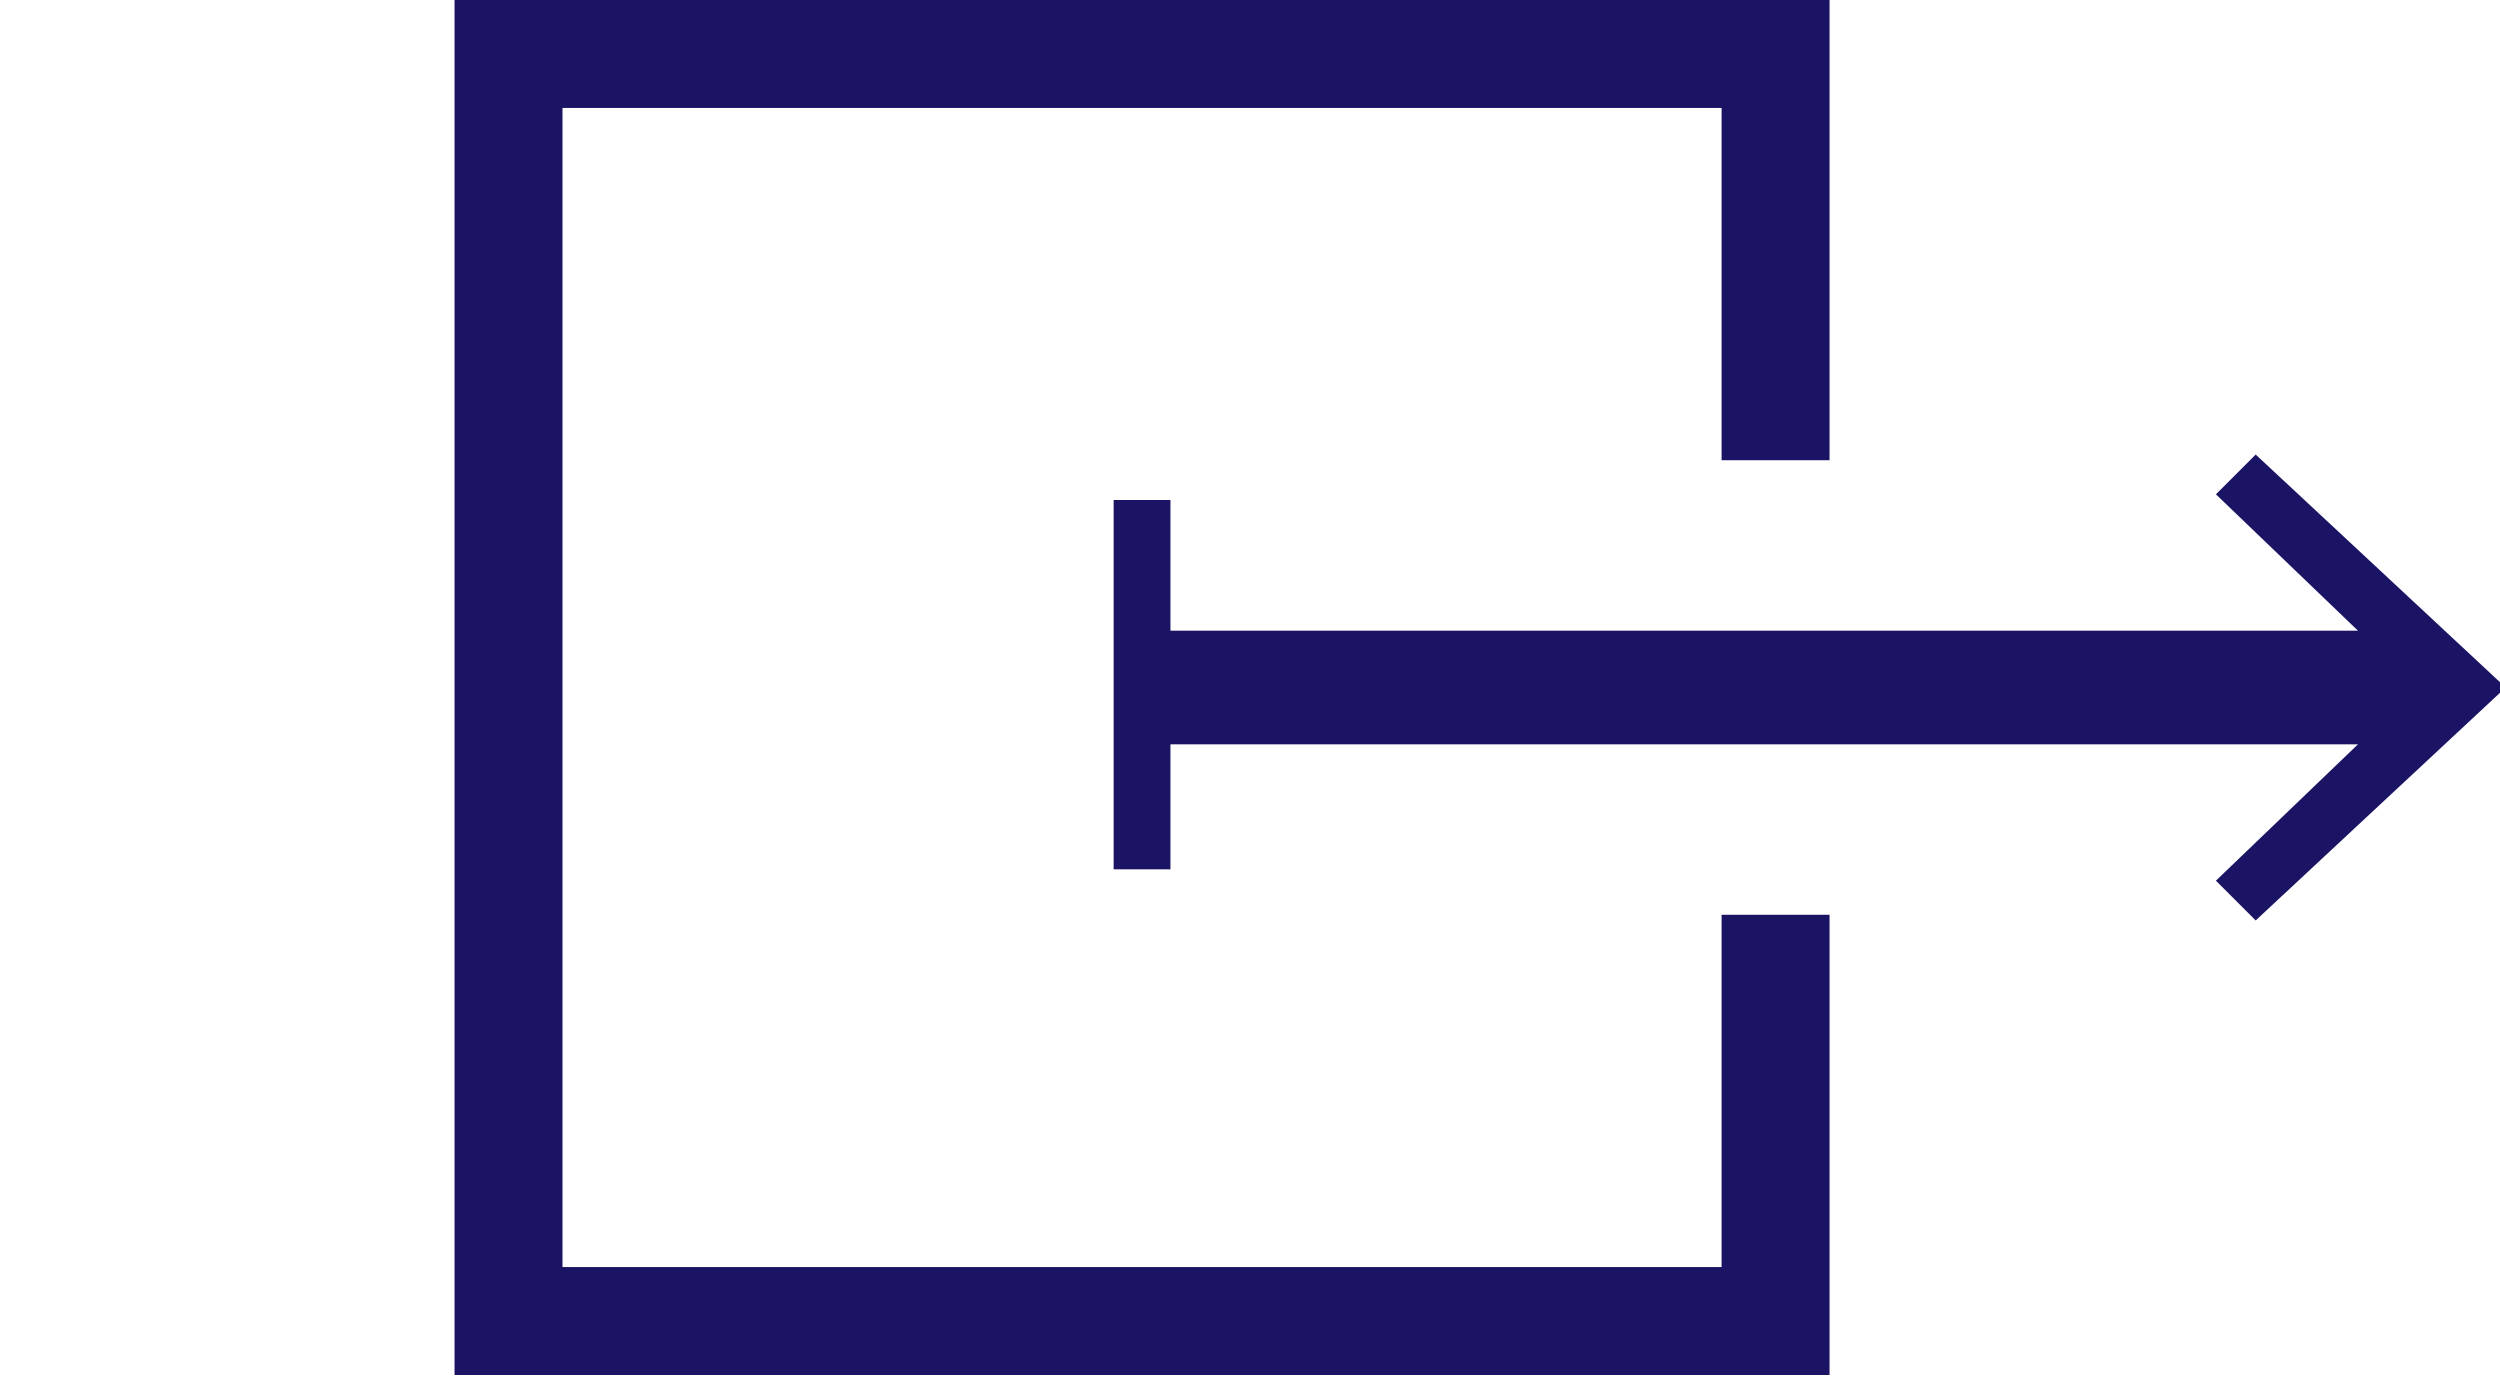
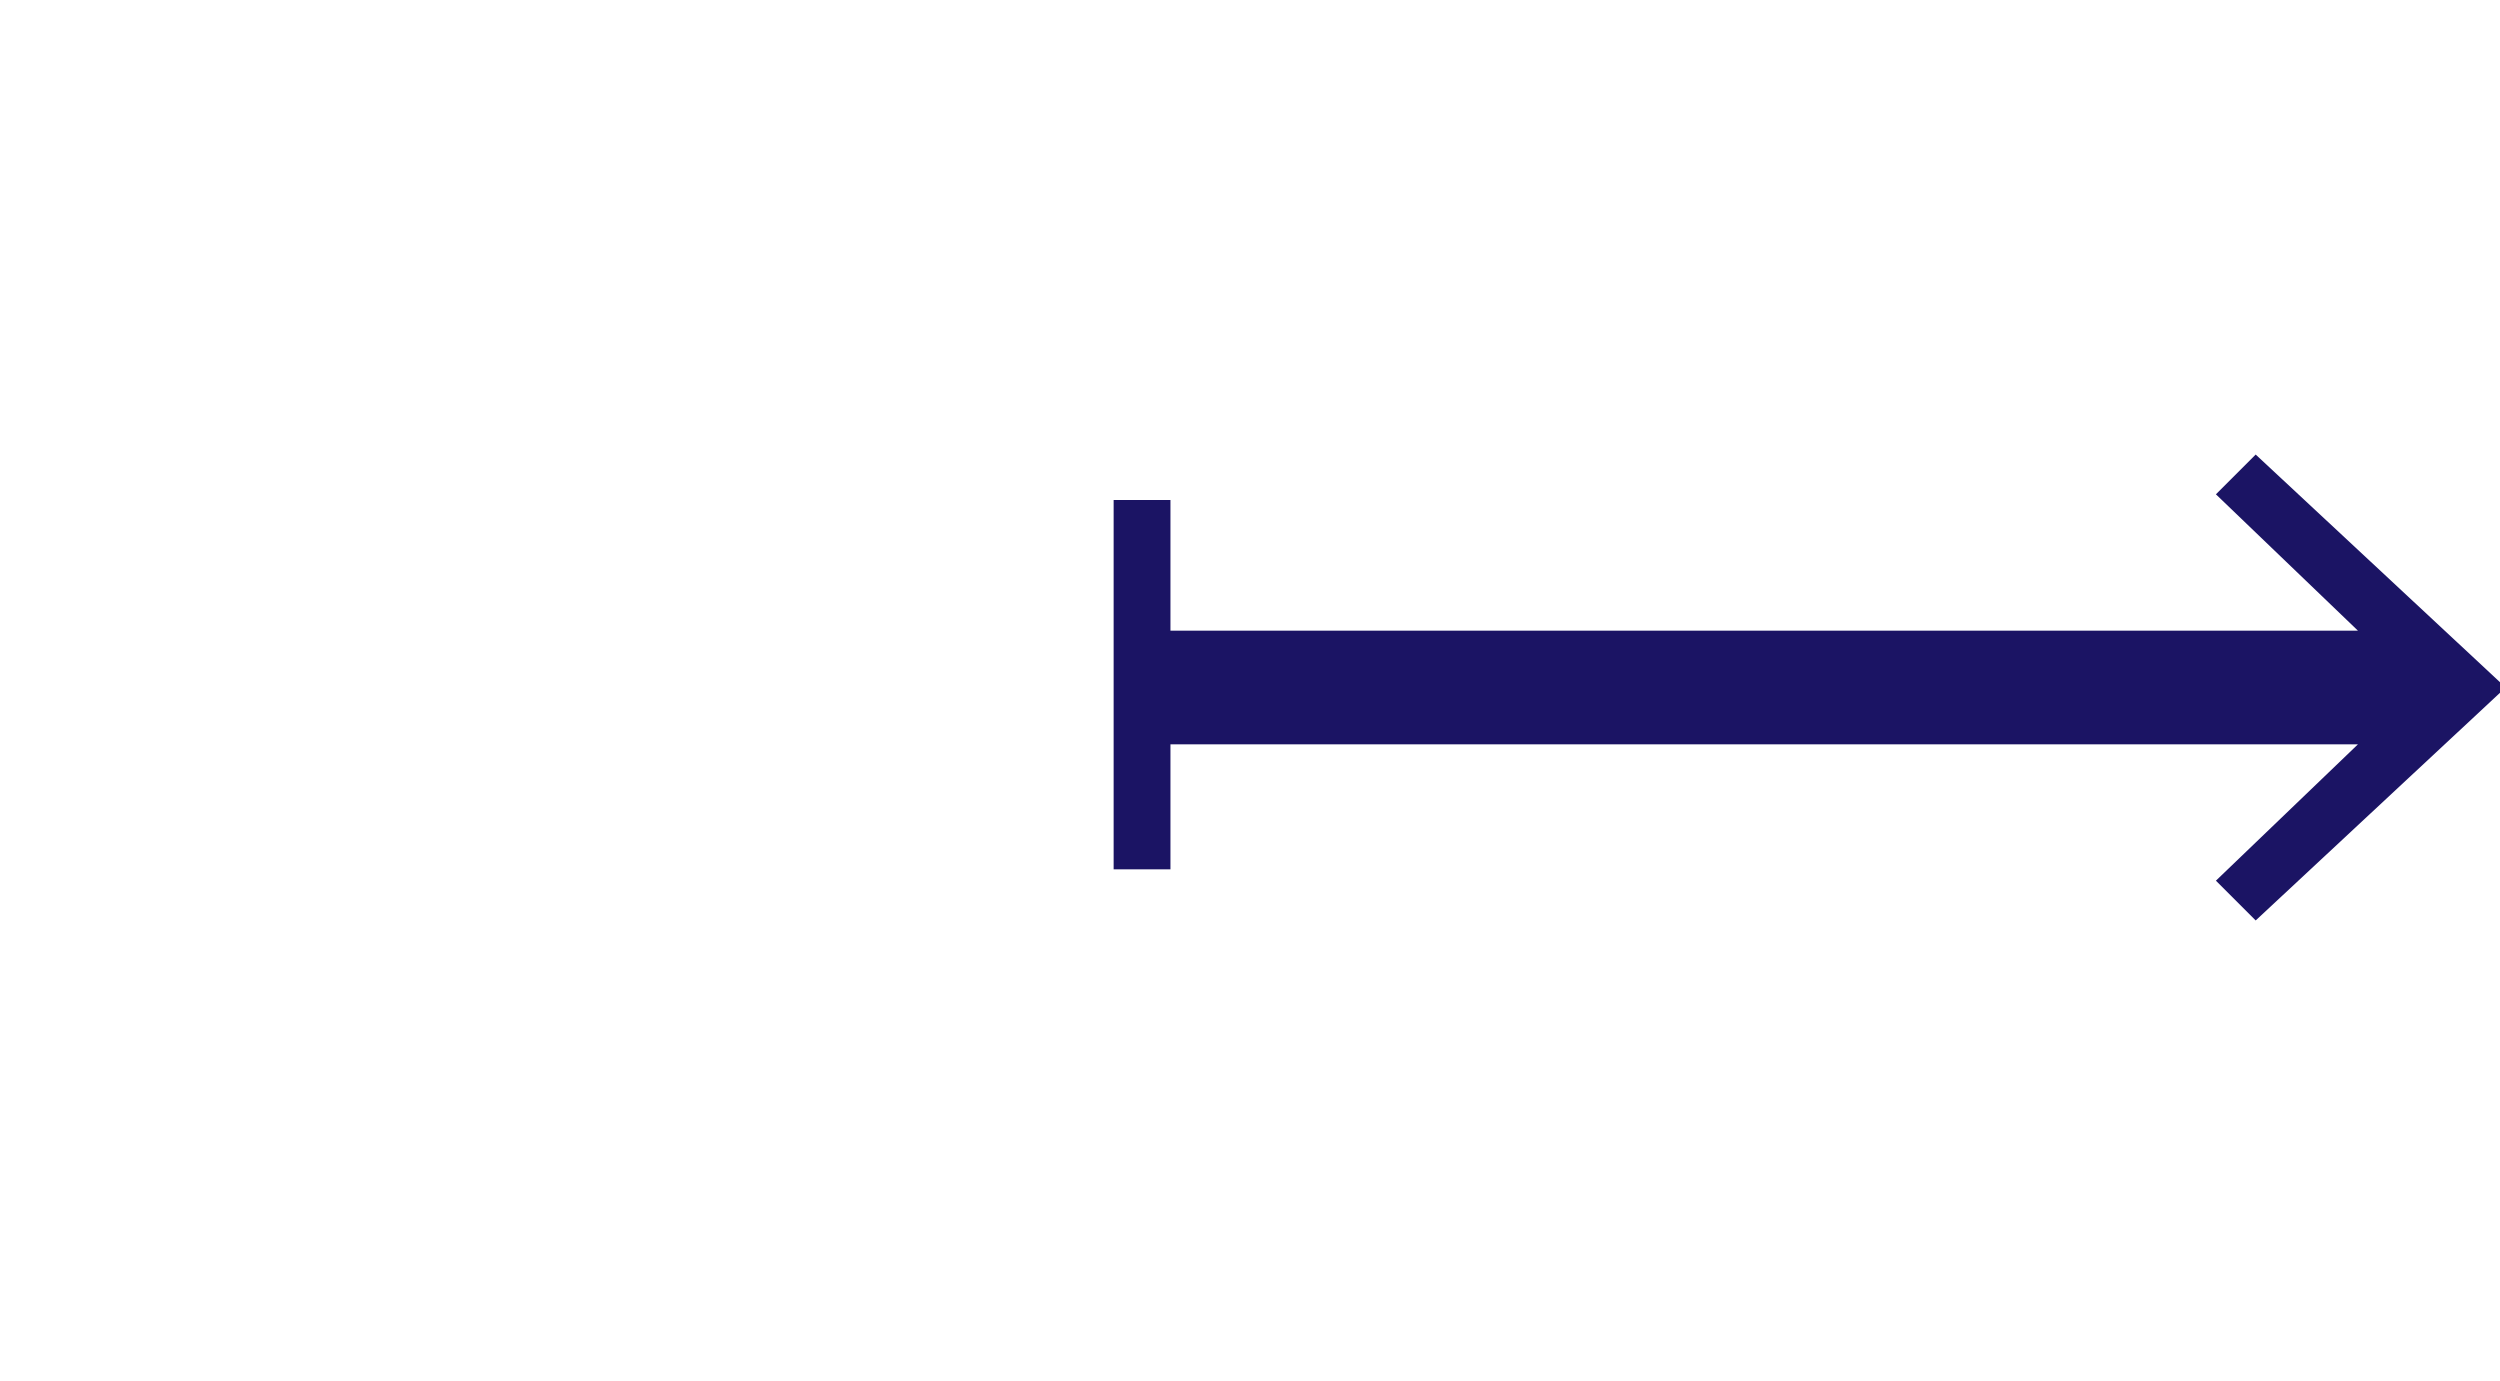
<svg xmlns="http://www.w3.org/2000/svg" id="Layer_1" data-name="Layer 1" version="1.1" viewBox="0 0 44 24.3">
  <defs>
    <style>
      .cls-1 {
        fill: #1b1464;
        stroke-width: 0px;
      }
    </style>
  </defs>
-   <polygon class="cls-1" points="30.3 22.3 9.9 22.3 9.9 1.9 30.3 1.9 30.3 8.1 32.2 8.1 32.2 0 8 0 8 24.2 32.2 24.2 32.2 16.1 30.3 16.1 30.3 22.3" />
  <polygon class="cls-1" points="39.7 8 39 8.7 41.5 11.1 20.6 11.1 20.6 8.8 19.6 8.8 19.6 15.3 20.6 15.3 20.6 13.1 41.5 13.1 39 15.5 39.7 16.2 44.1 12.1 39.7 8" />
</svg>